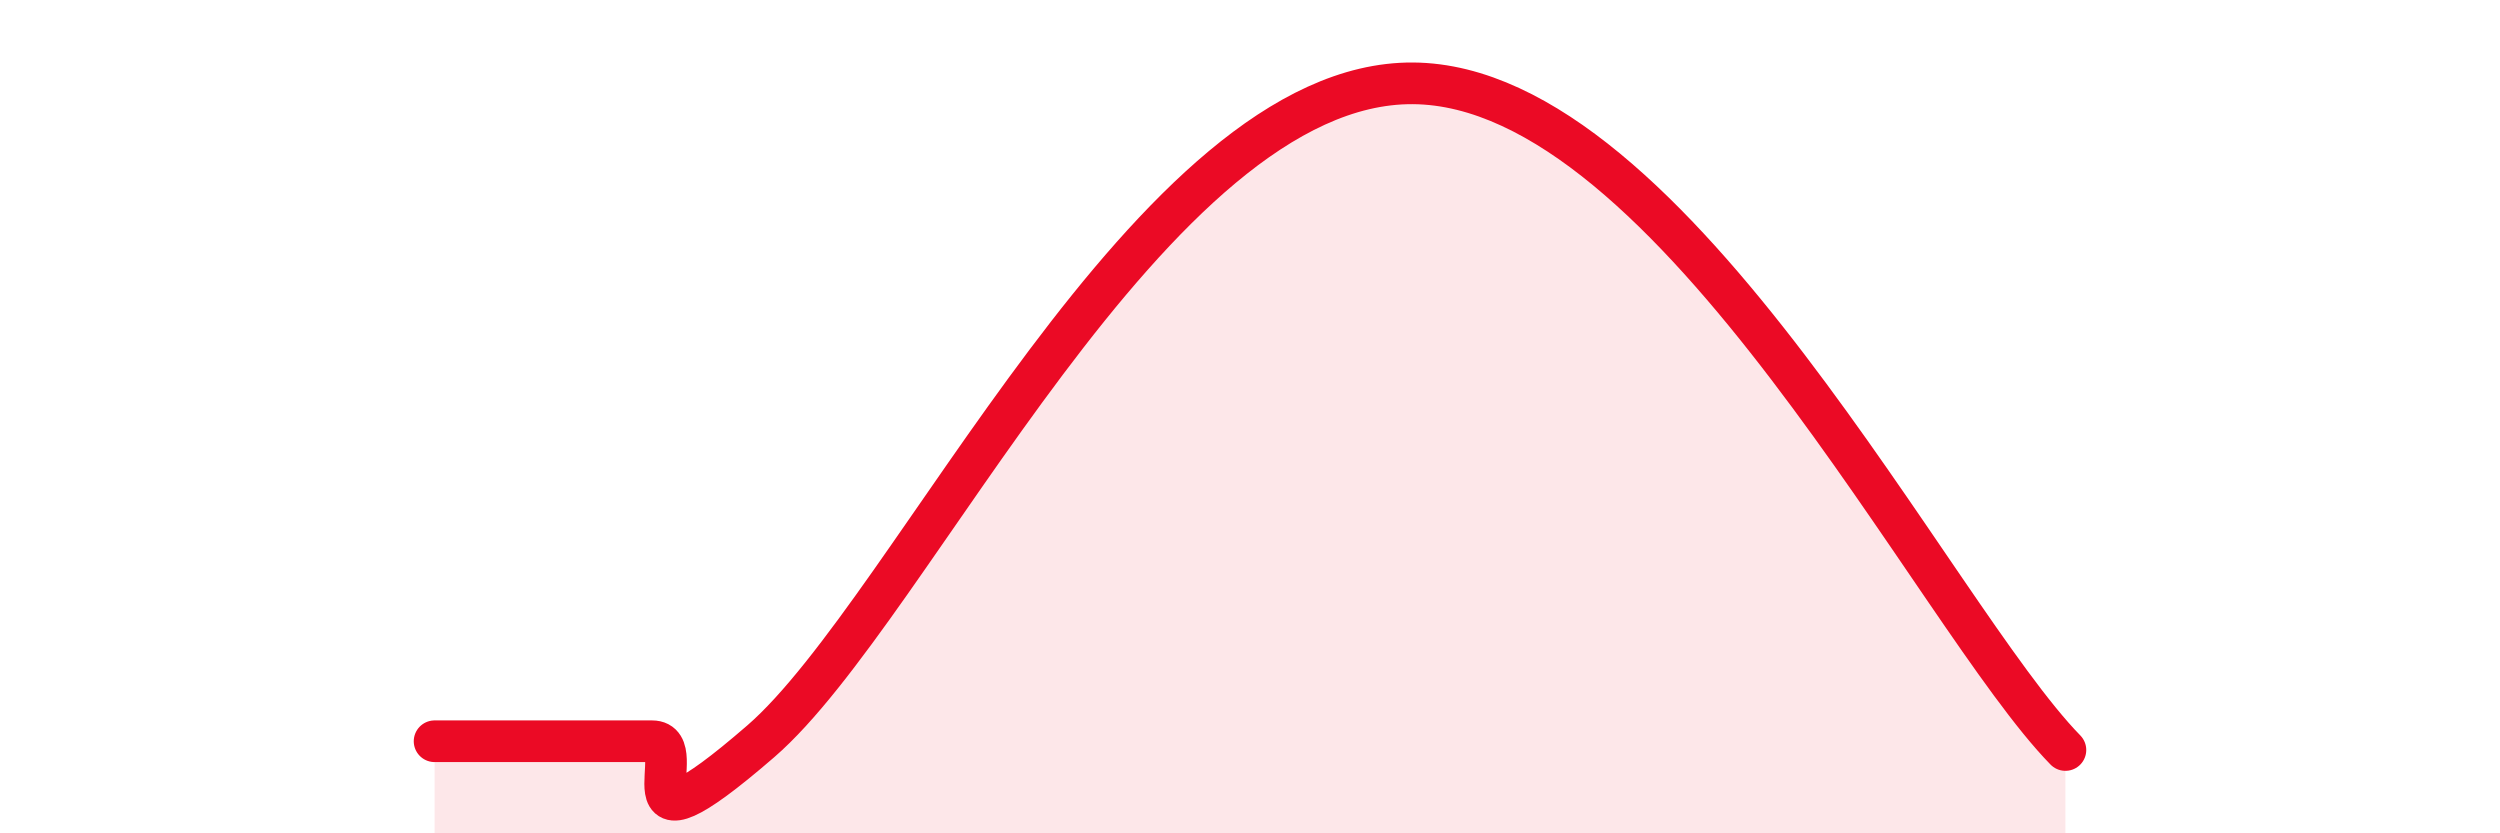
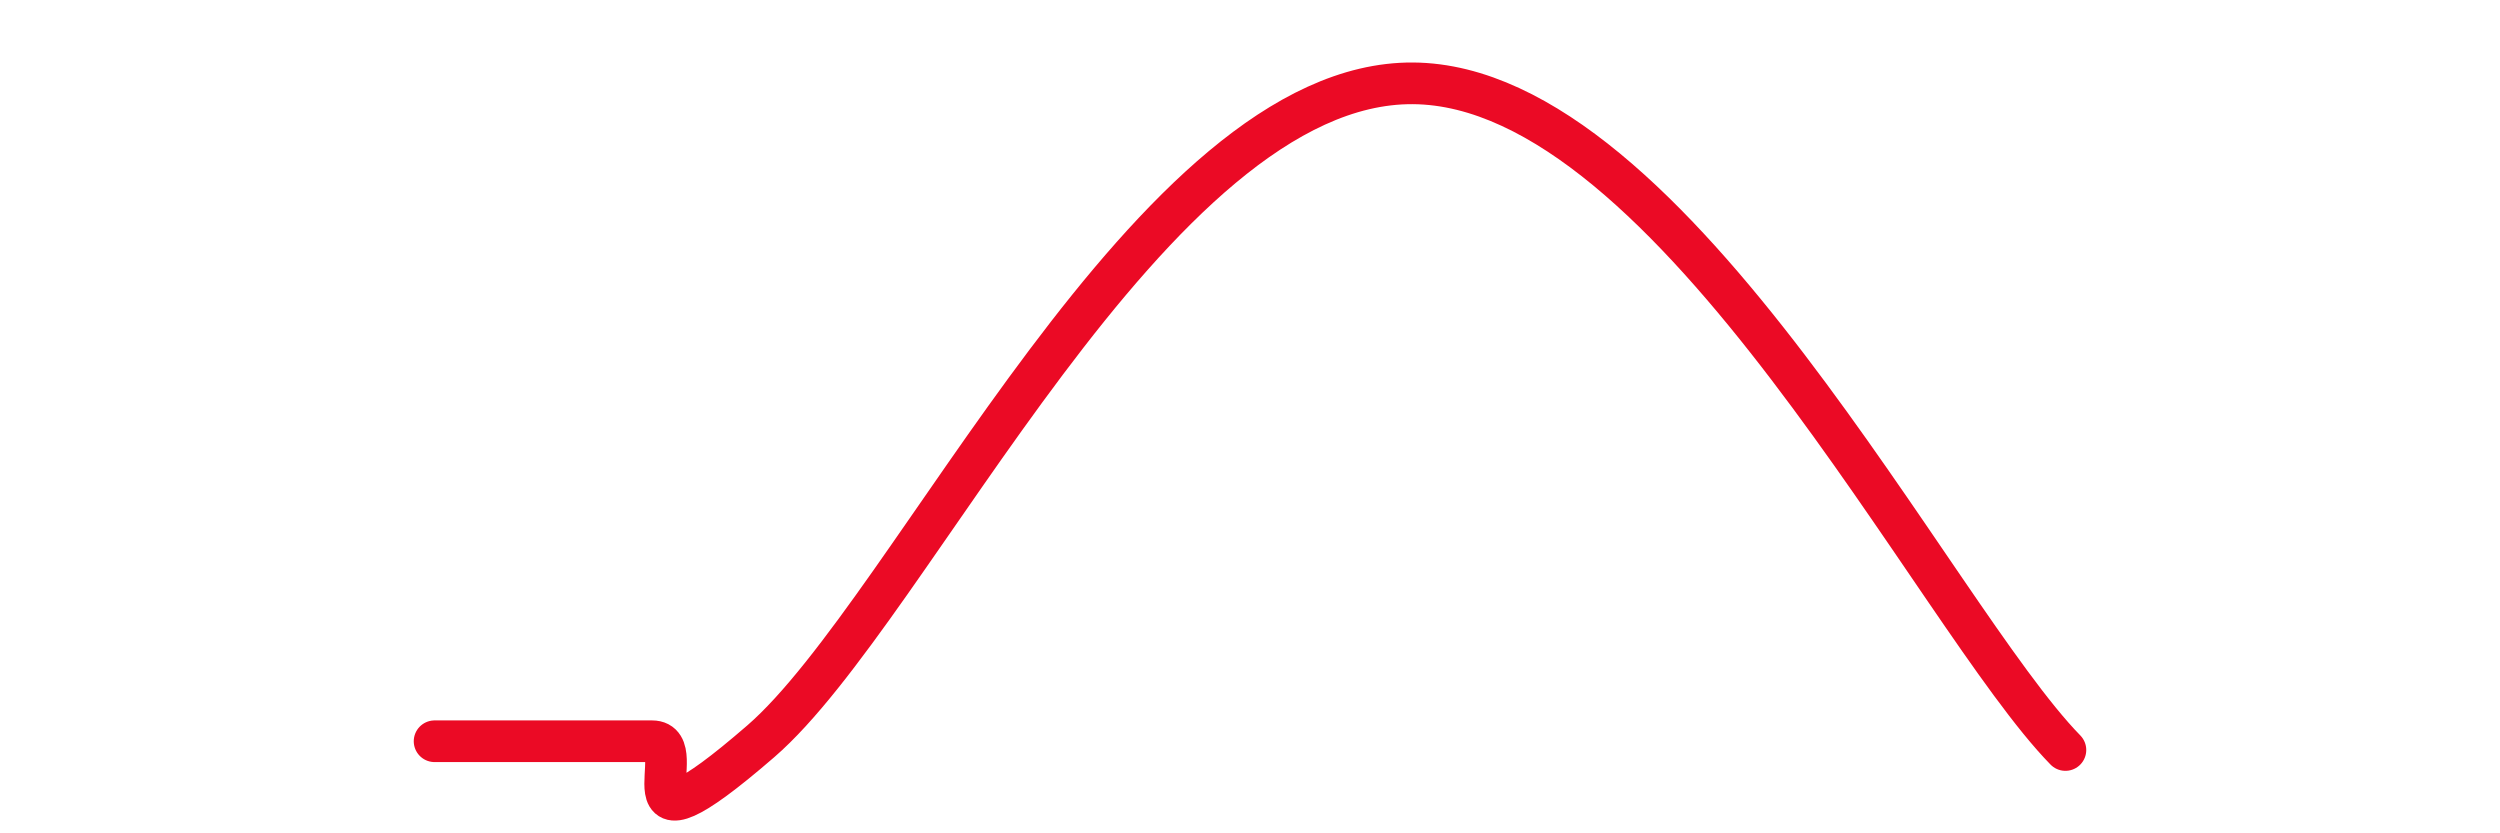
<svg xmlns="http://www.w3.org/2000/svg" width="60" height="20" viewBox="0 0 60 20">
-   <path d="M 10.43,17.79 C 10.95,17.79 12,17.79 13.04,17.79 C 14.08,17.79 14.61,17.79 15.65,17.79 C 16.69,17.79 14.61,20.95 18.26,17.79 C 21.91,14.63 27.65,1.96 33.91,2 C 40.17,2.04 46.44,14.8 49.57,18L49.57 20L10.43 20Z" fill="#EB0A25" opacity="0.1" stroke-linecap="round" stroke-linejoin="round" />
  <path d="M 10.43,17.79 C 10.95,17.79 12,17.79 13.04,17.79 C 14.08,17.79 14.61,17.79 15.65,17.79 C 16.69,17.79 14.61,20.95 18.26,17.79 C 21.91,14.63 27.65,1.96 33.91,2 C 40.17,2.04 46.44,14.8 49.57,18" stroke="#EB0A25" stroke-width="1" fill="none" stroke-linecap="round" stroke-linejoin="round" />
</svg>